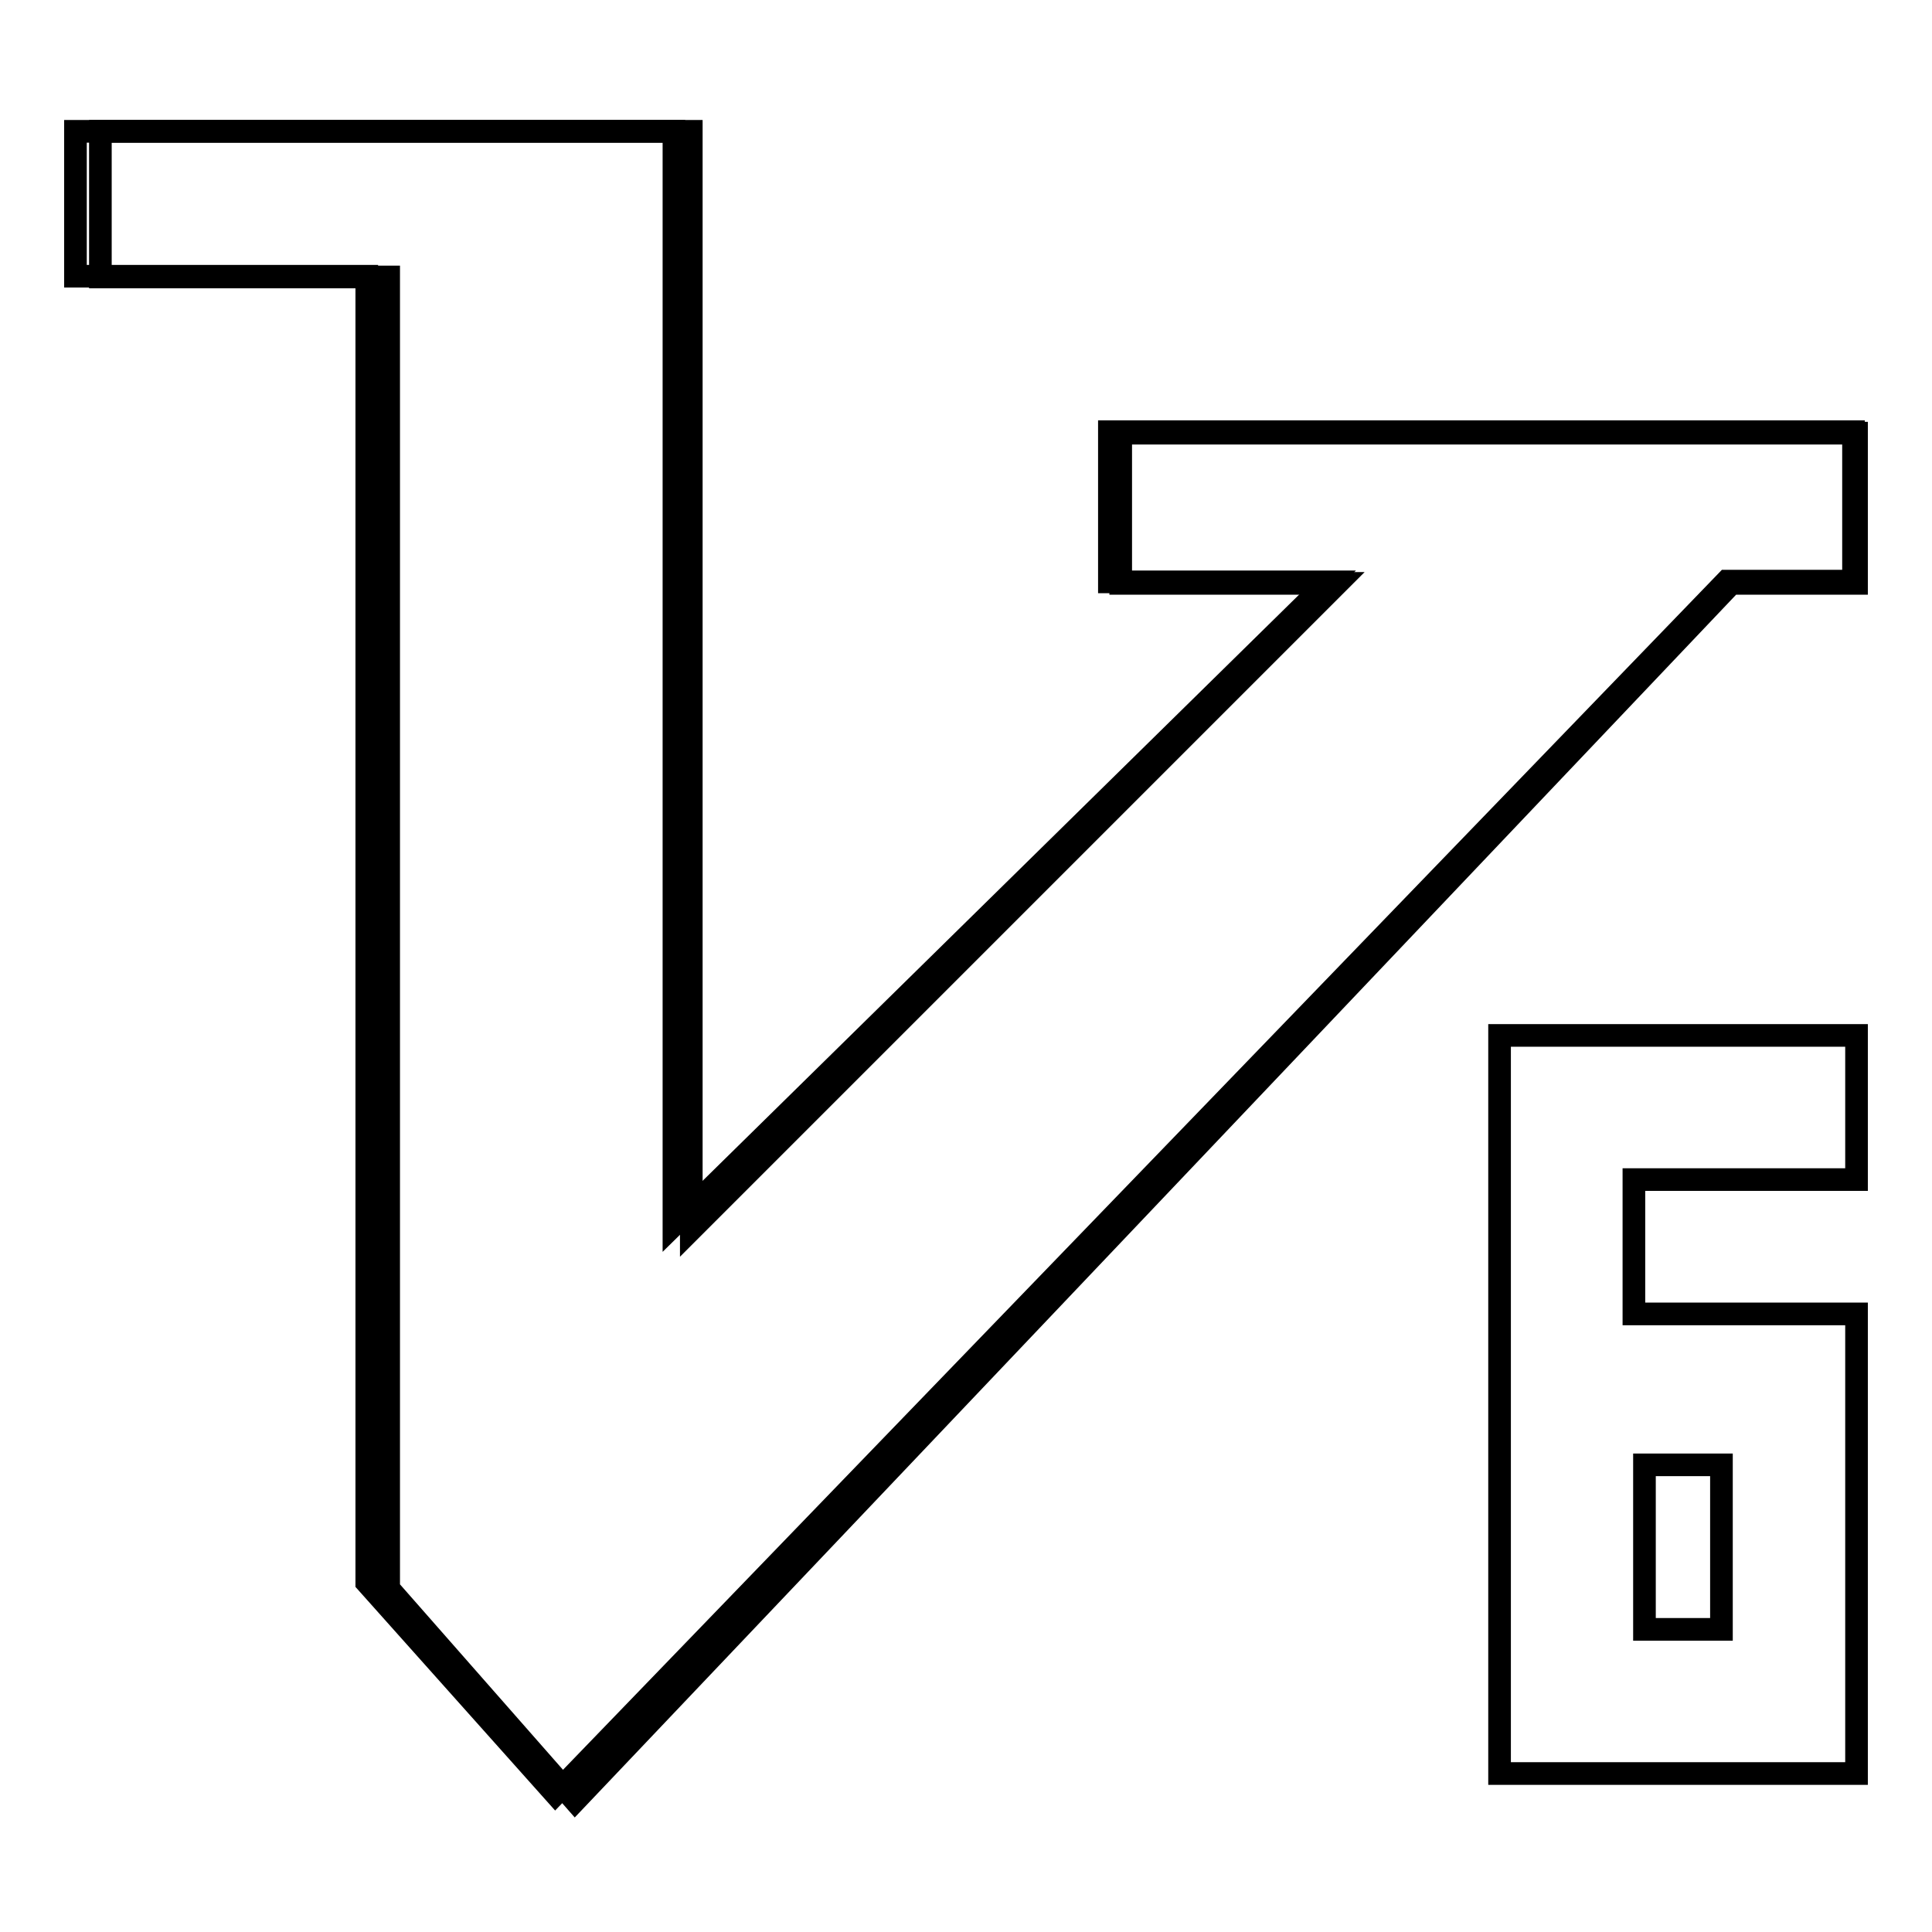
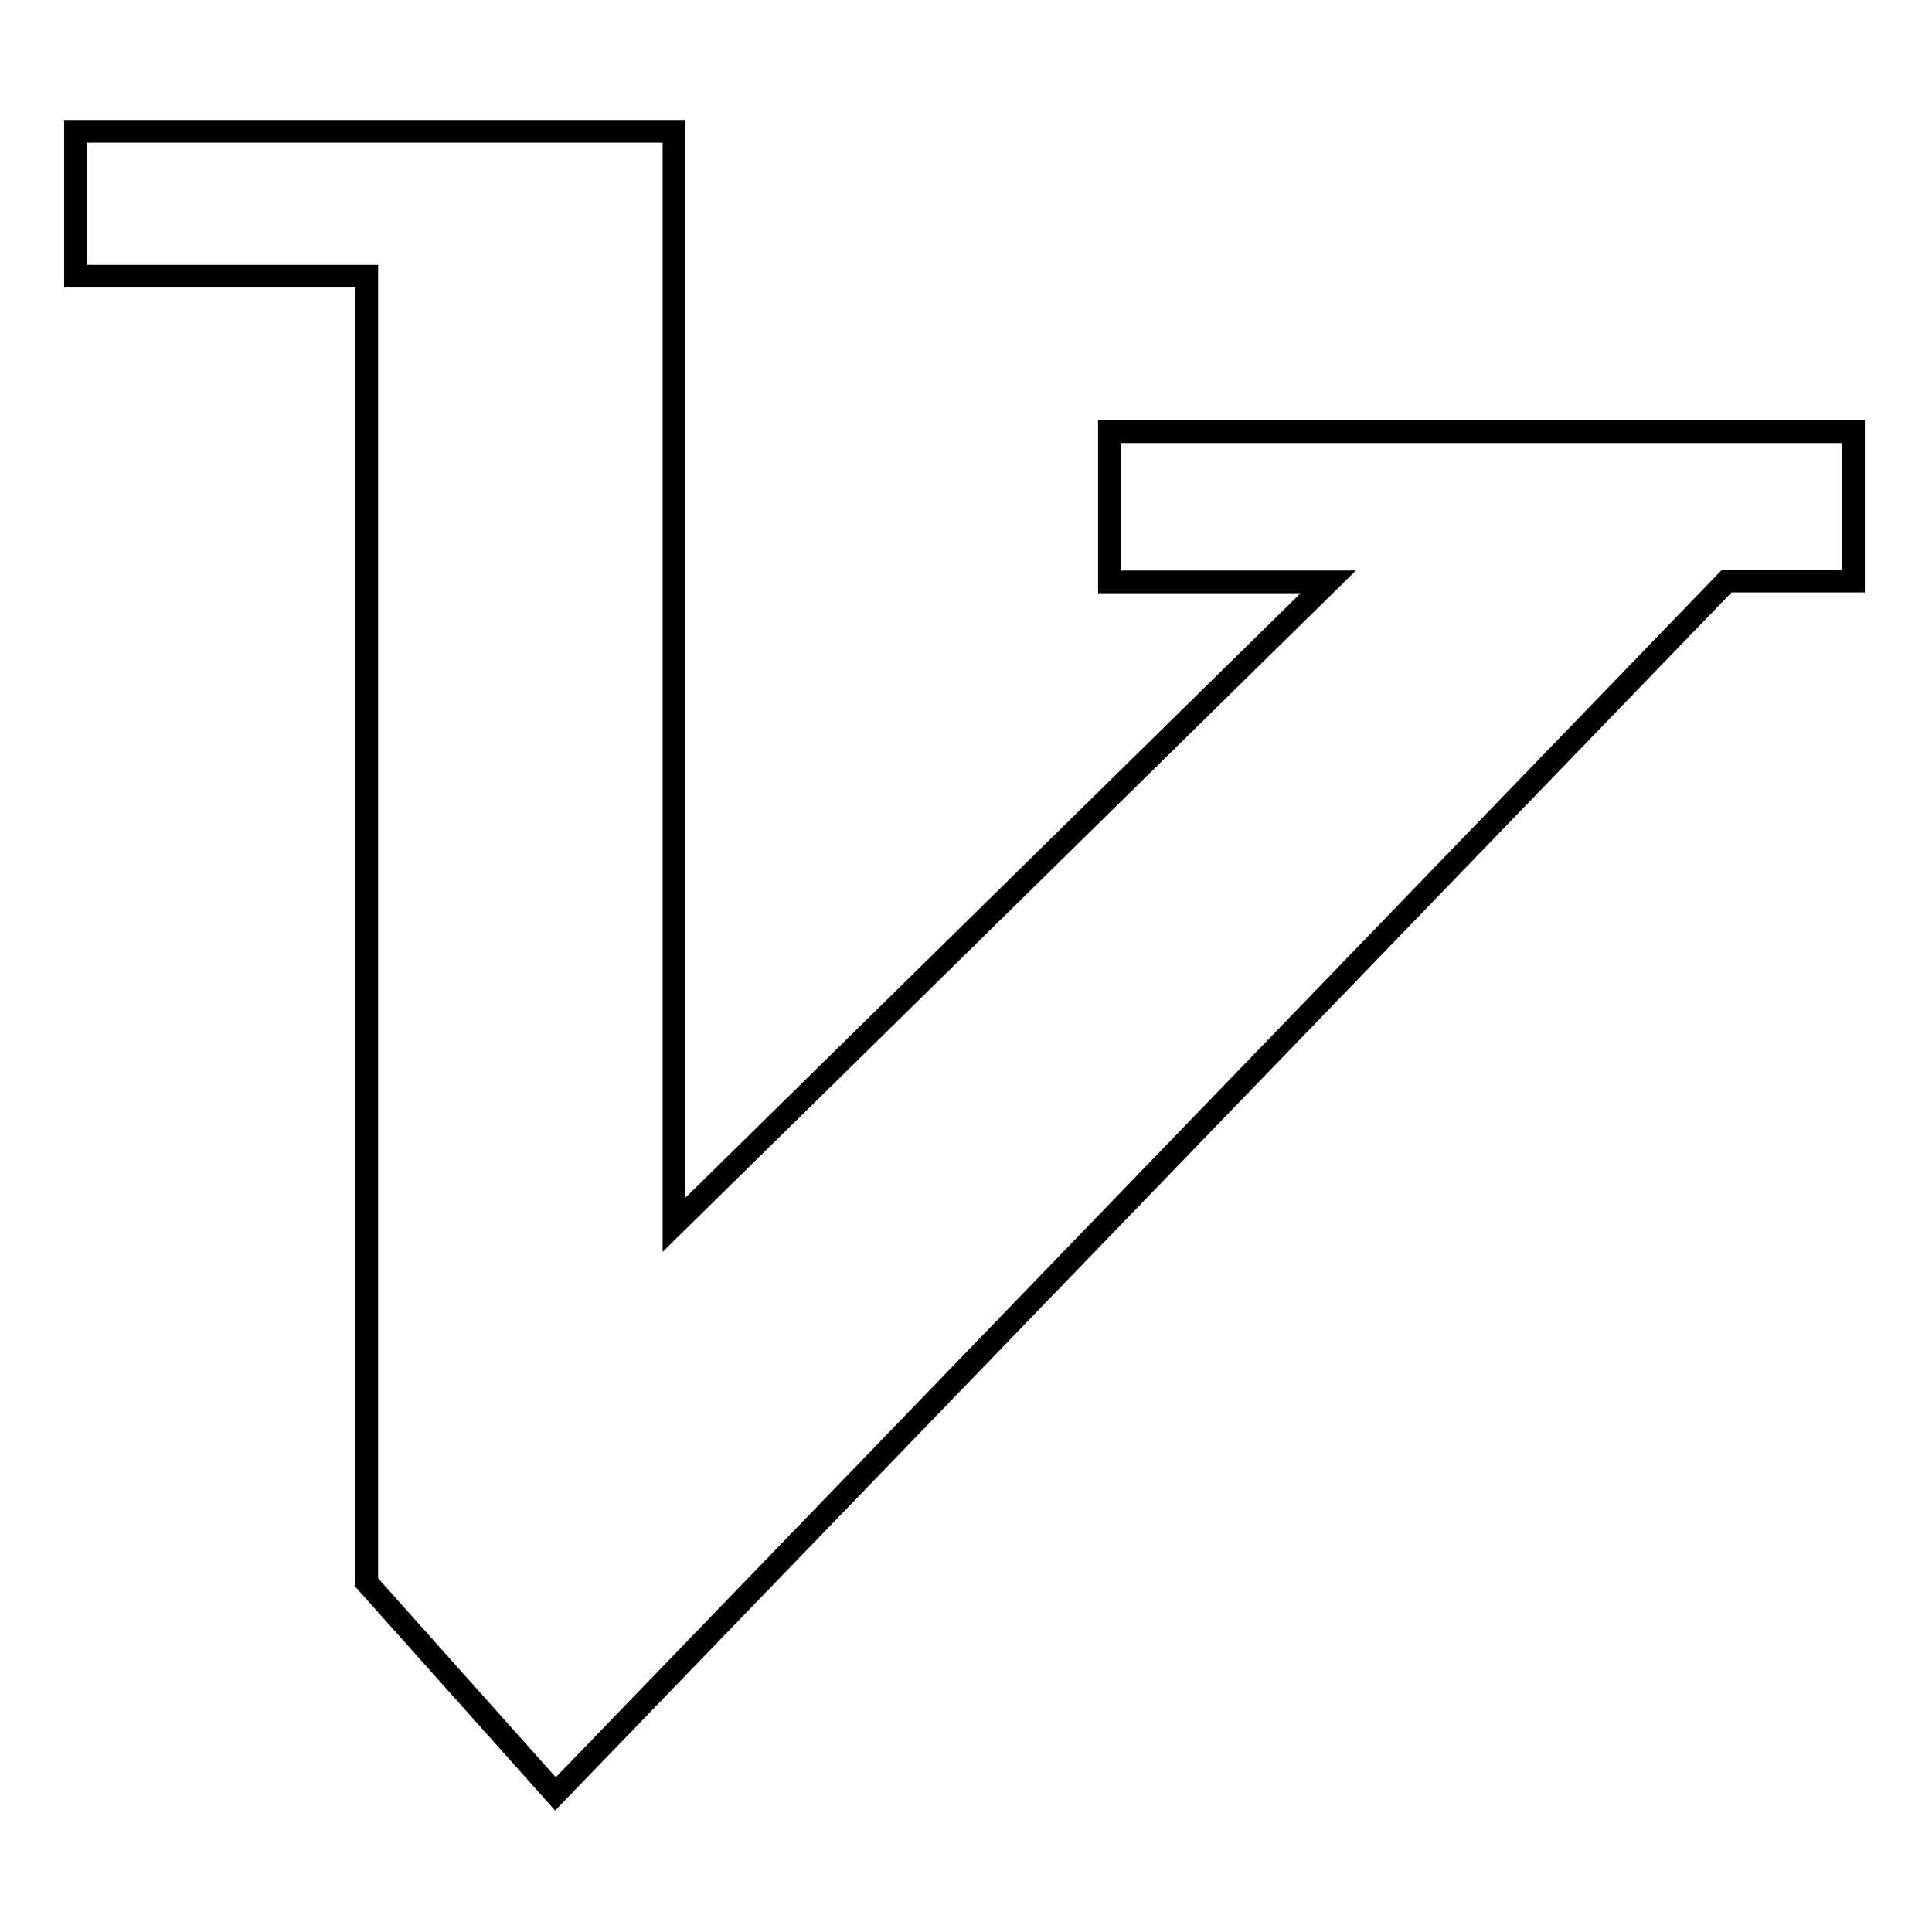
<svg xmlns="http://www.w3.org/2000/svg" version="1.1" x="0px" y="0px" viewBox="0 0 256 256" enable-background="new 0 0 256 256" xml:space="preserve">
  <g>
    <g>
-       <path stroke-width="3" fill-opacity="0" stroke="#000000" d="M13.3,36.7V17.4h78.3v145.5l85.6-85.6h-28.7V57.4H246v19.9h-16.6L76.2,238.6l-24.7-28.1V36.7H13.3z" />
      <path stroke-width="3" fill-opacity="0" stroke="#000000" d="M10,36.6V17.4h79.3v144.9L176,77.1h-29V57.2h98.6v19.8h-16.8L73.6,237.7l-25-28V36.6H10z" />
-       <path stroke-width="3" fill-opacity="0" stroke="#000000" d="M217.9,215.9h10.2v-21.8h-10.2V215.9L217.9,215.9z M198.7,137.2H246v19.1h-29.5v17.8H246c0,21.1,0,39.9,0,60.9h-47.3C198.7,202.4,198.7,169.8,198.7,137.2z" />
    </g>
  </g>
</svg>